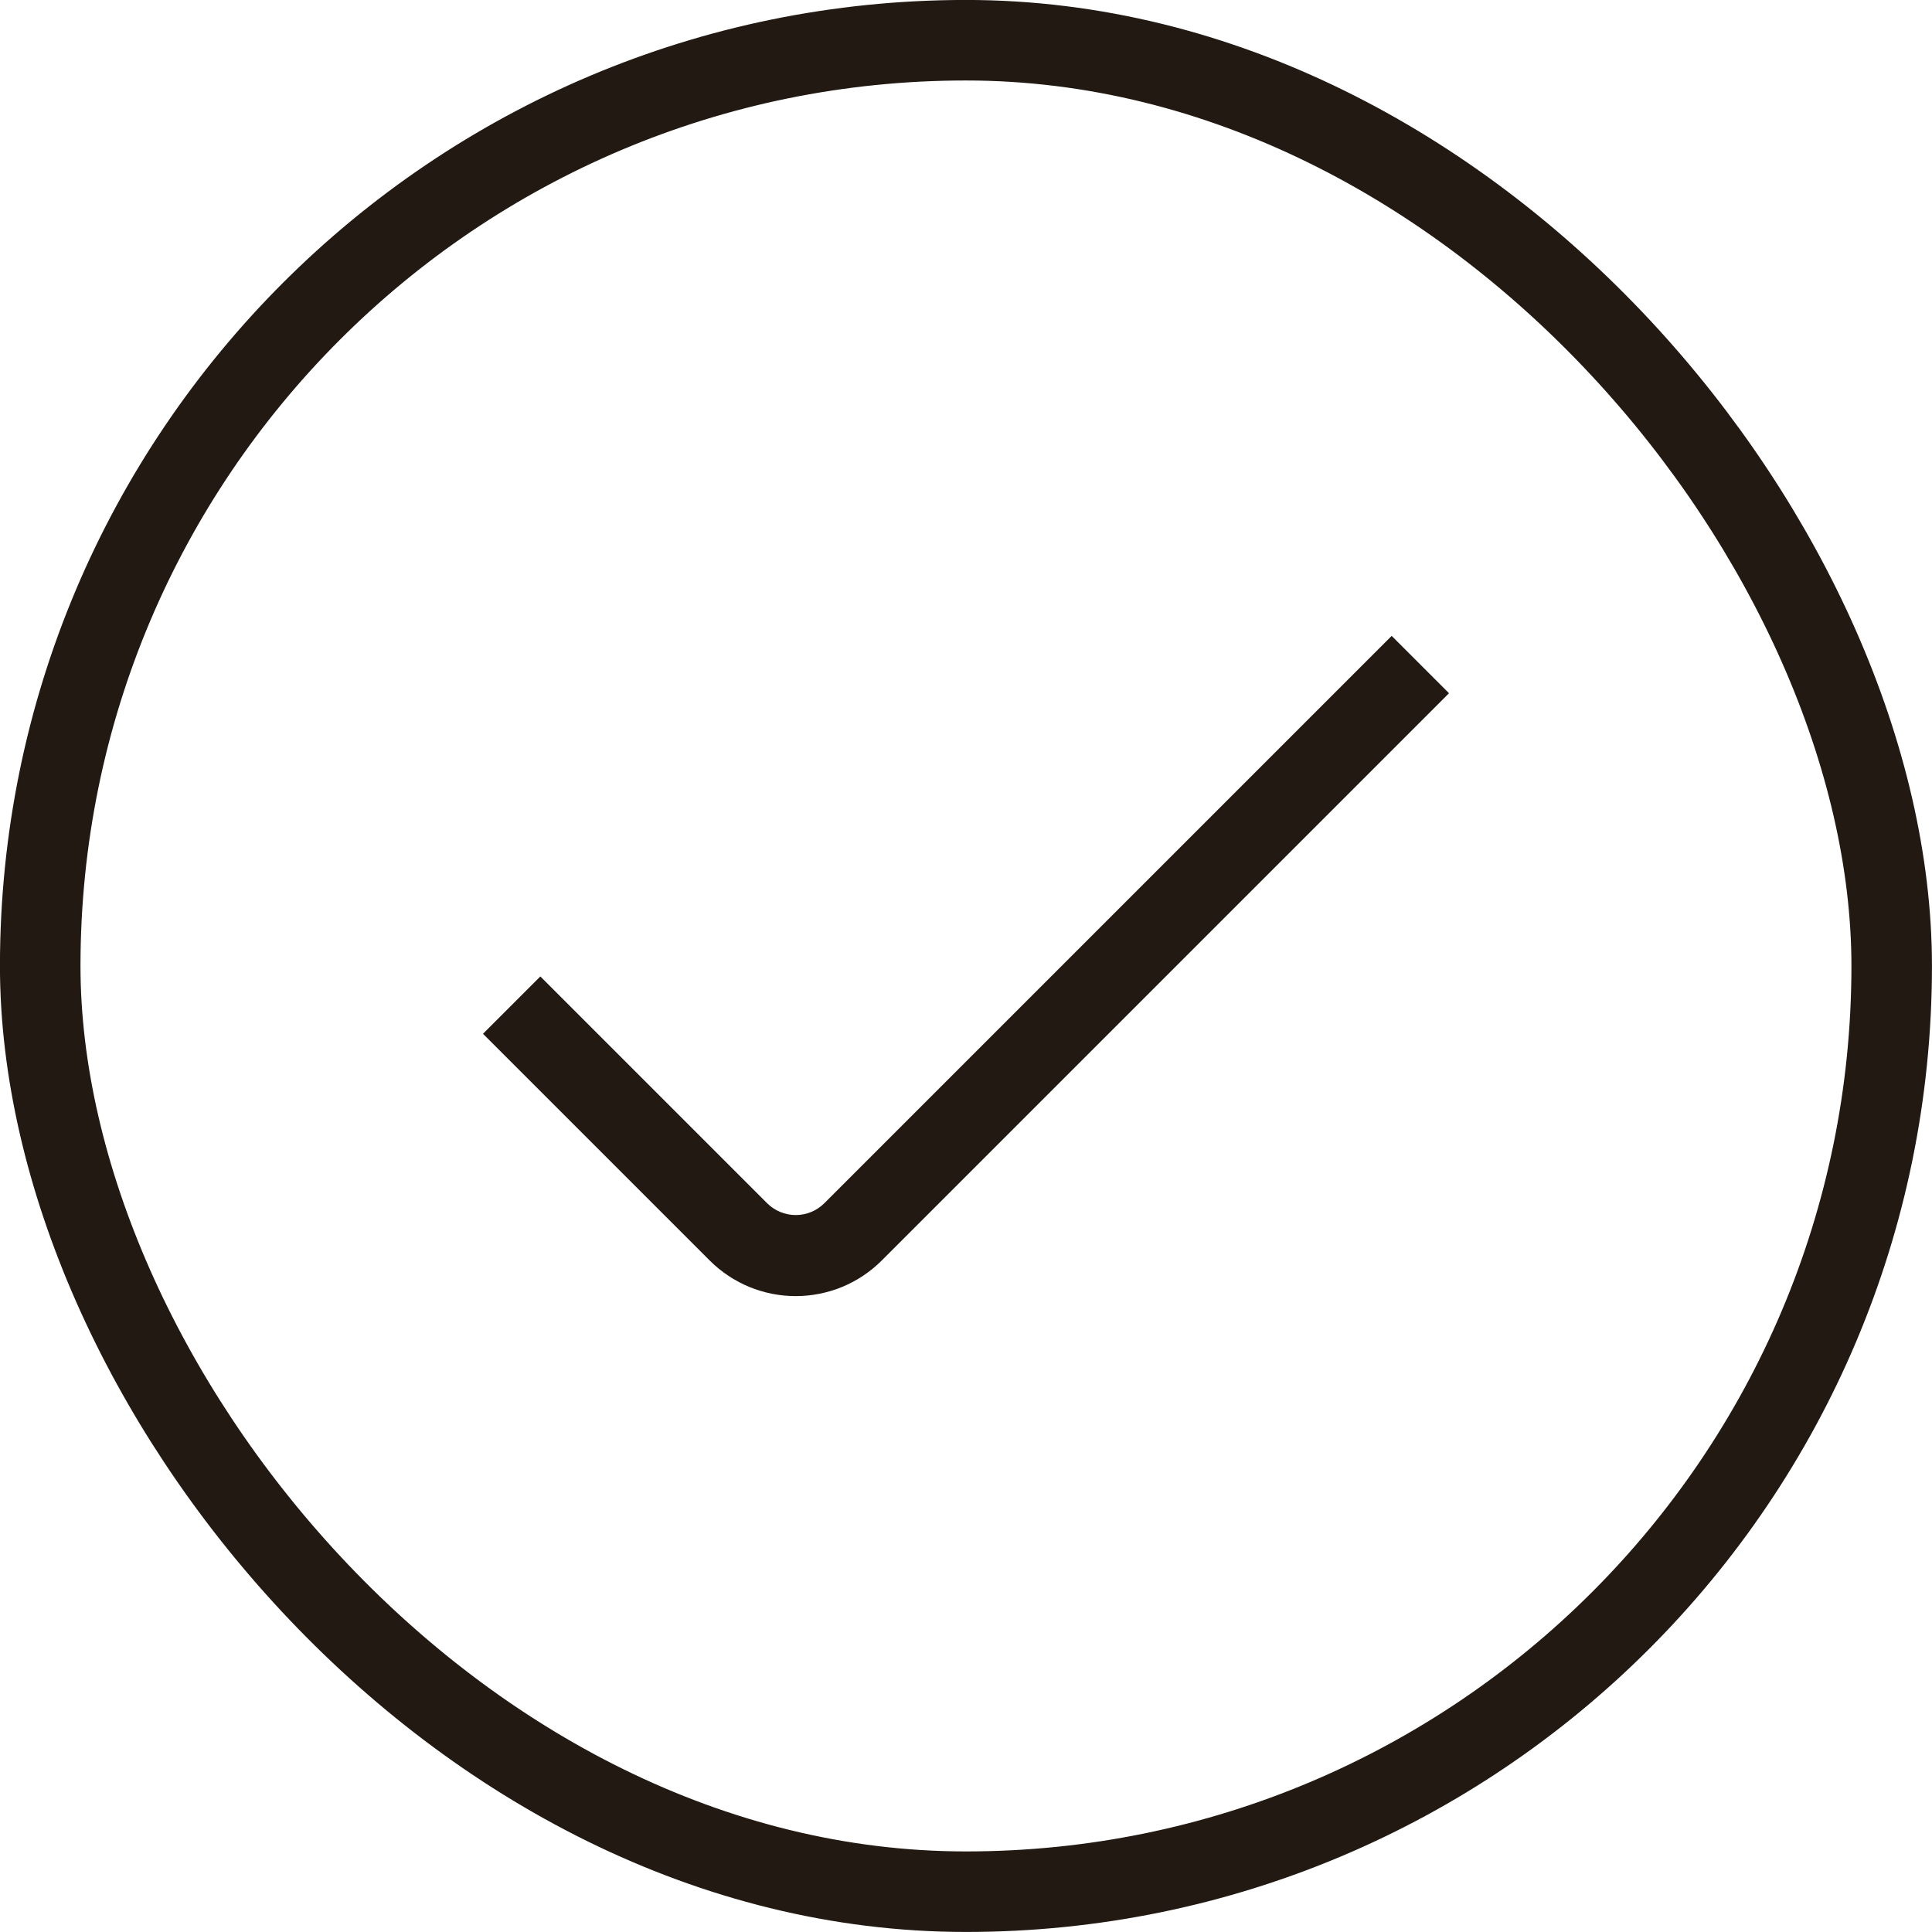
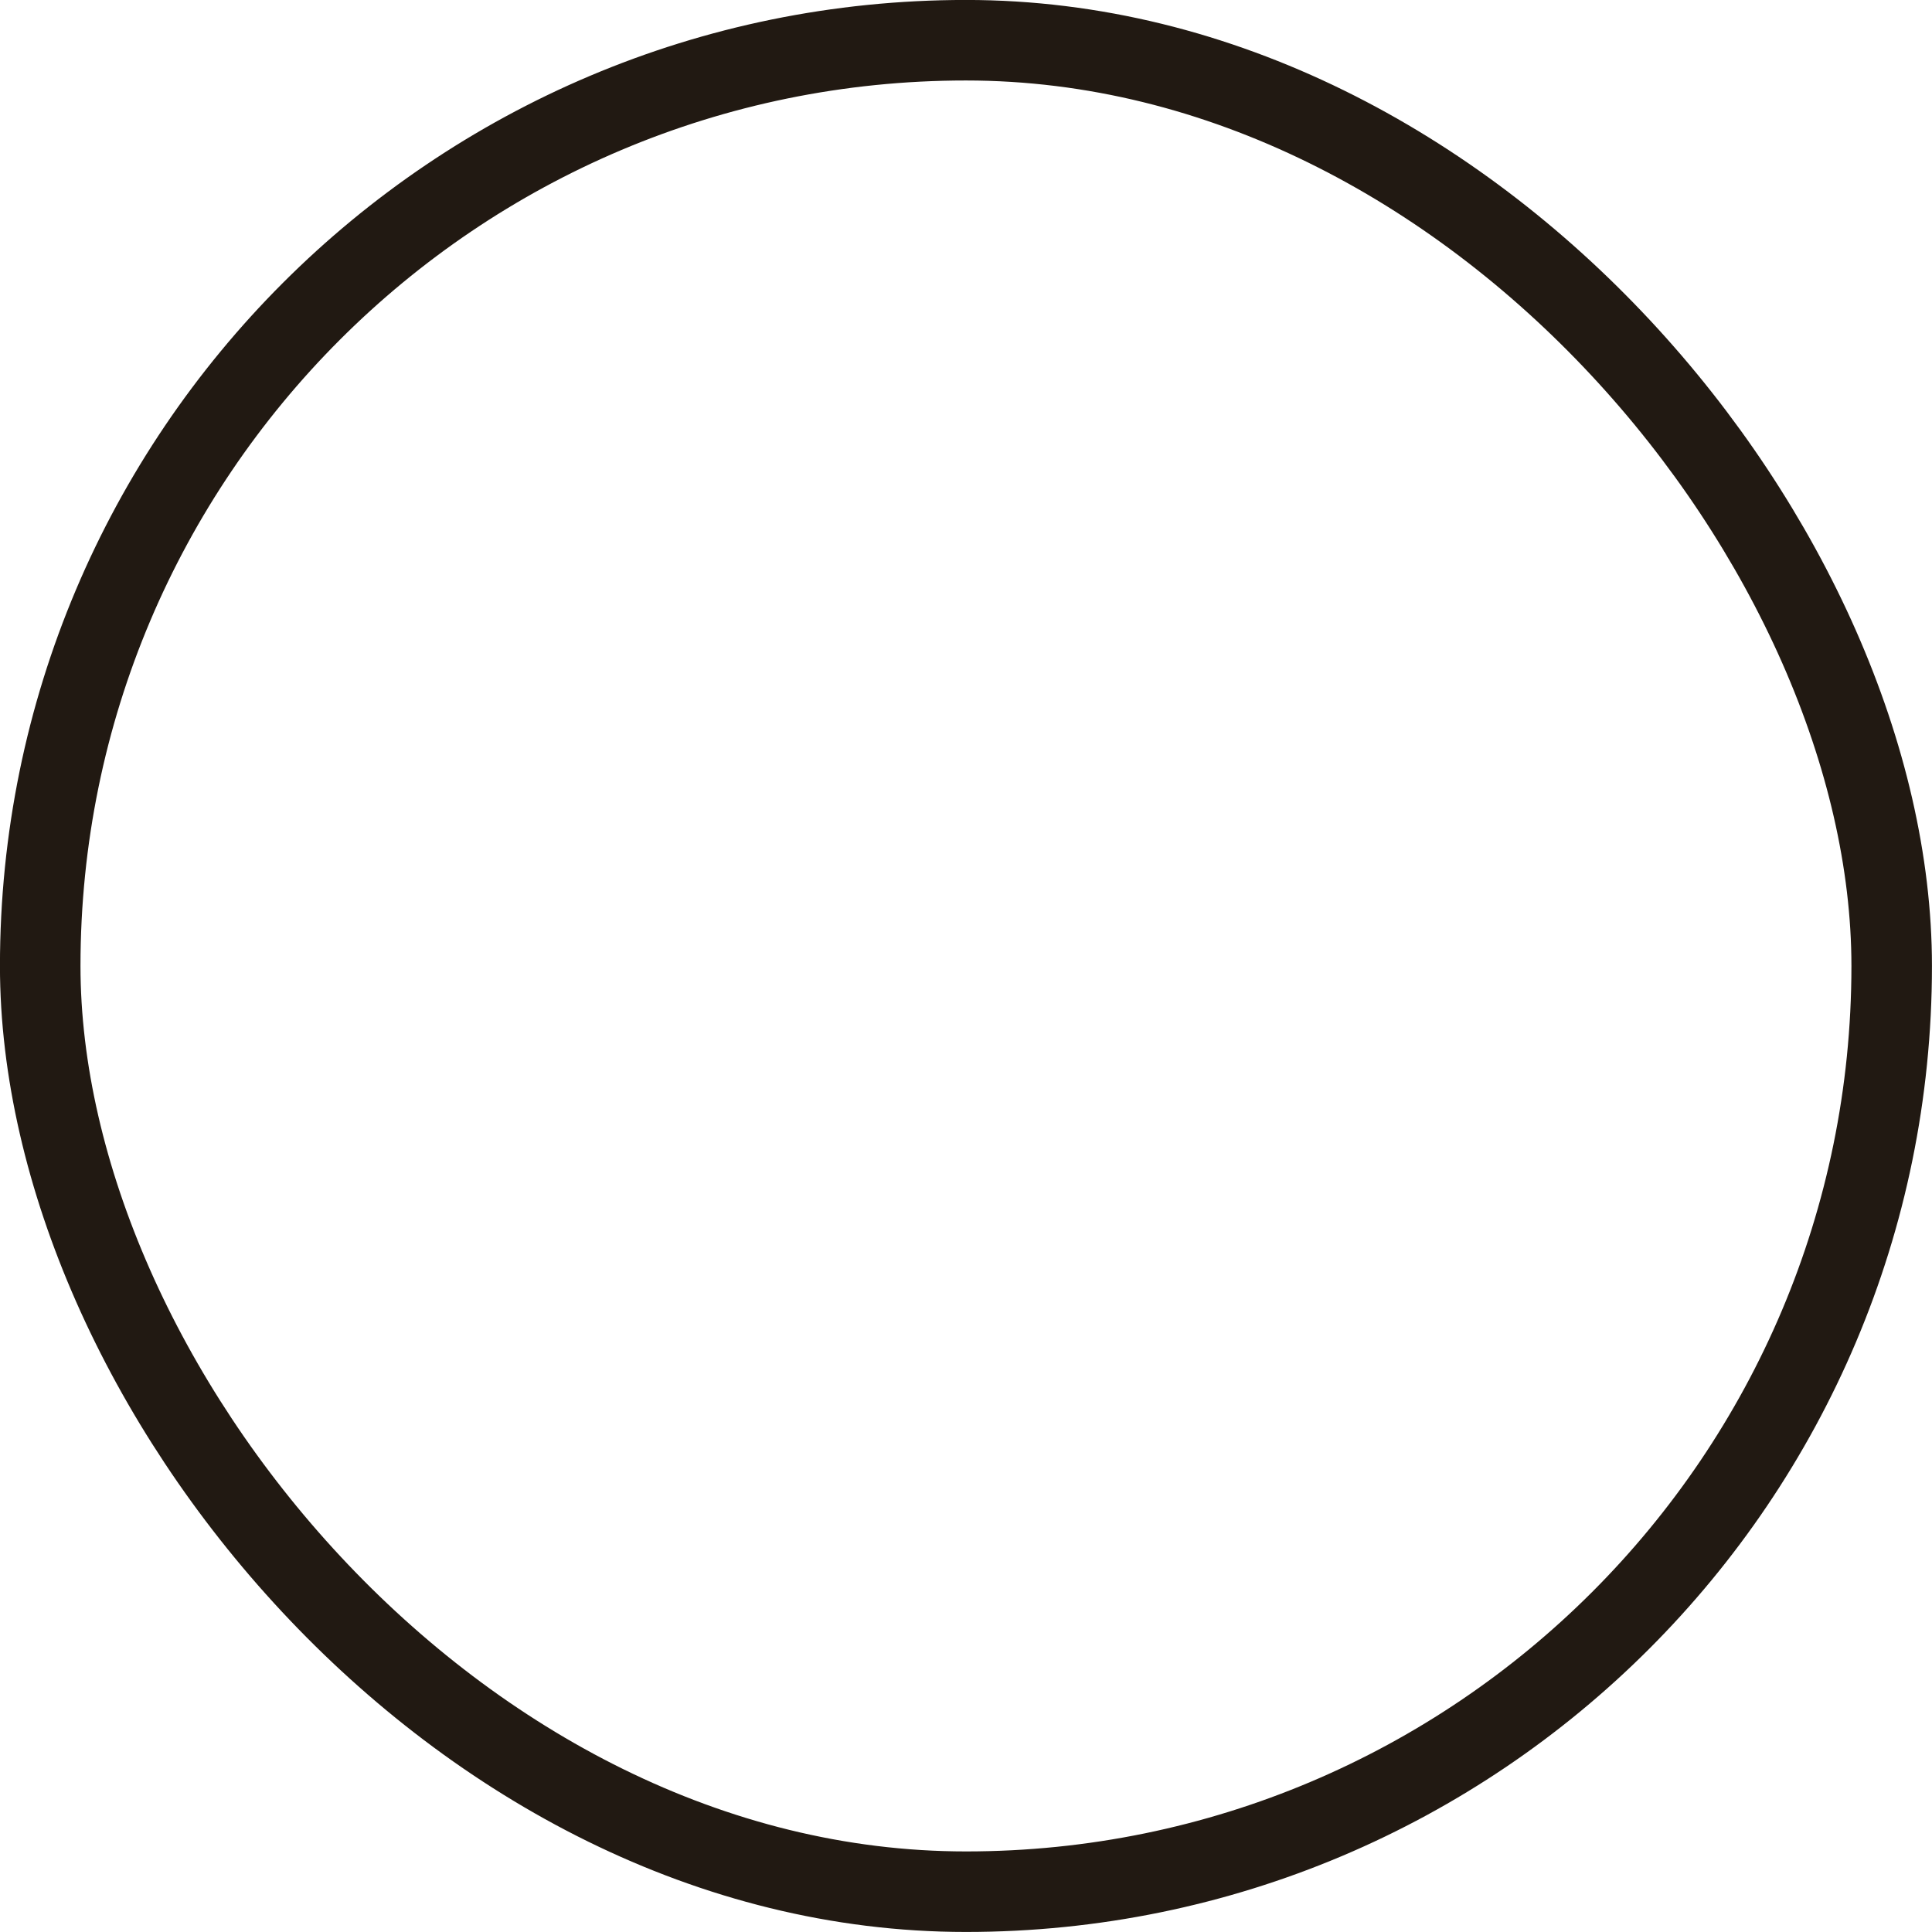
<svg xmlns="http://www.w3.org/2000/svg" width="22" height="22" viewBox="0 0 22 22" fill="none">
  <rect x="0.458" y="0.458" width="21.083" height="21.083" rx="10.542" stroke="#211912" stroke-width="0.917" />
-   <path d="M9.061 14.759C8.879 14.759 8.699 14.723 8.531 14.654C8.363 14.584 8.21 14.482 8.082 14.354L5.5 11.772L6.153 11.119L8.735 13.701C8.821 13.787 8.939 13.836 9.061 13.836C9.184 13.836 9.301 13.787 9.387 13.701L15.847 7.241L16.5 7.894L10.04 14.354C9.912 14.482 9.759 14.584 9.591 14.654C9.423 14.723 9.243 14.759 9.061 14.759Z" fill="#211912" />
</svg>